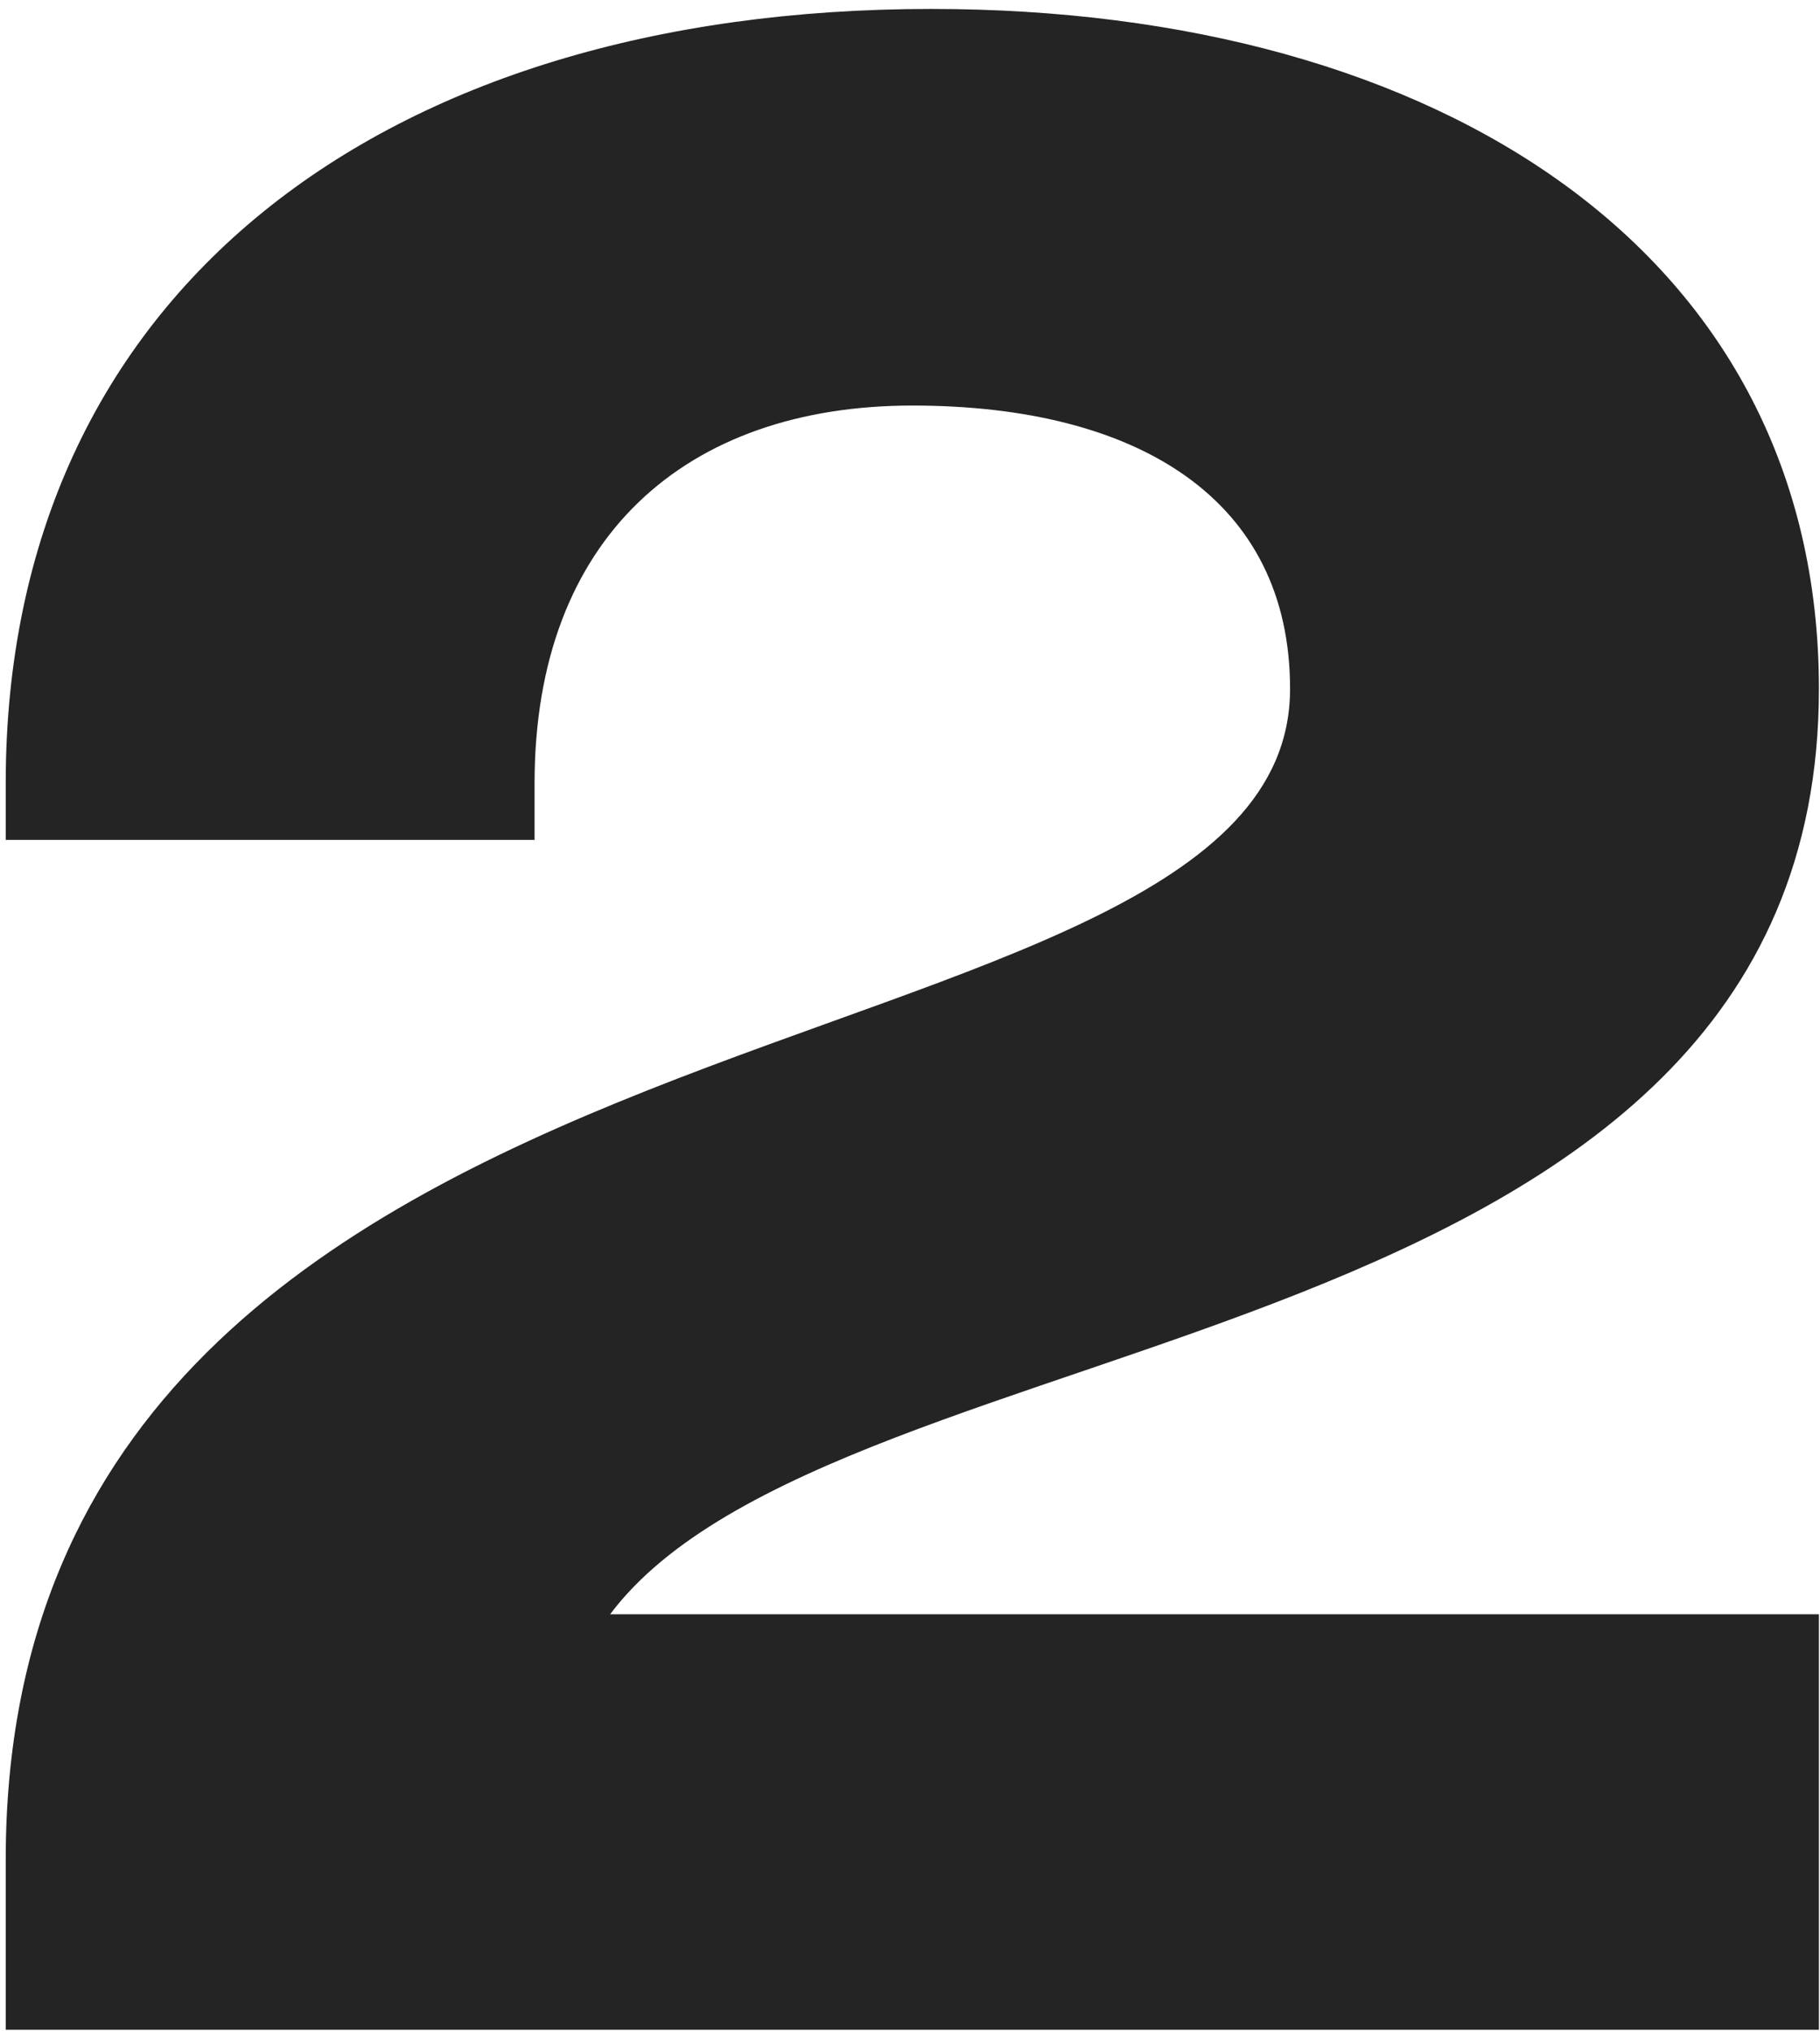
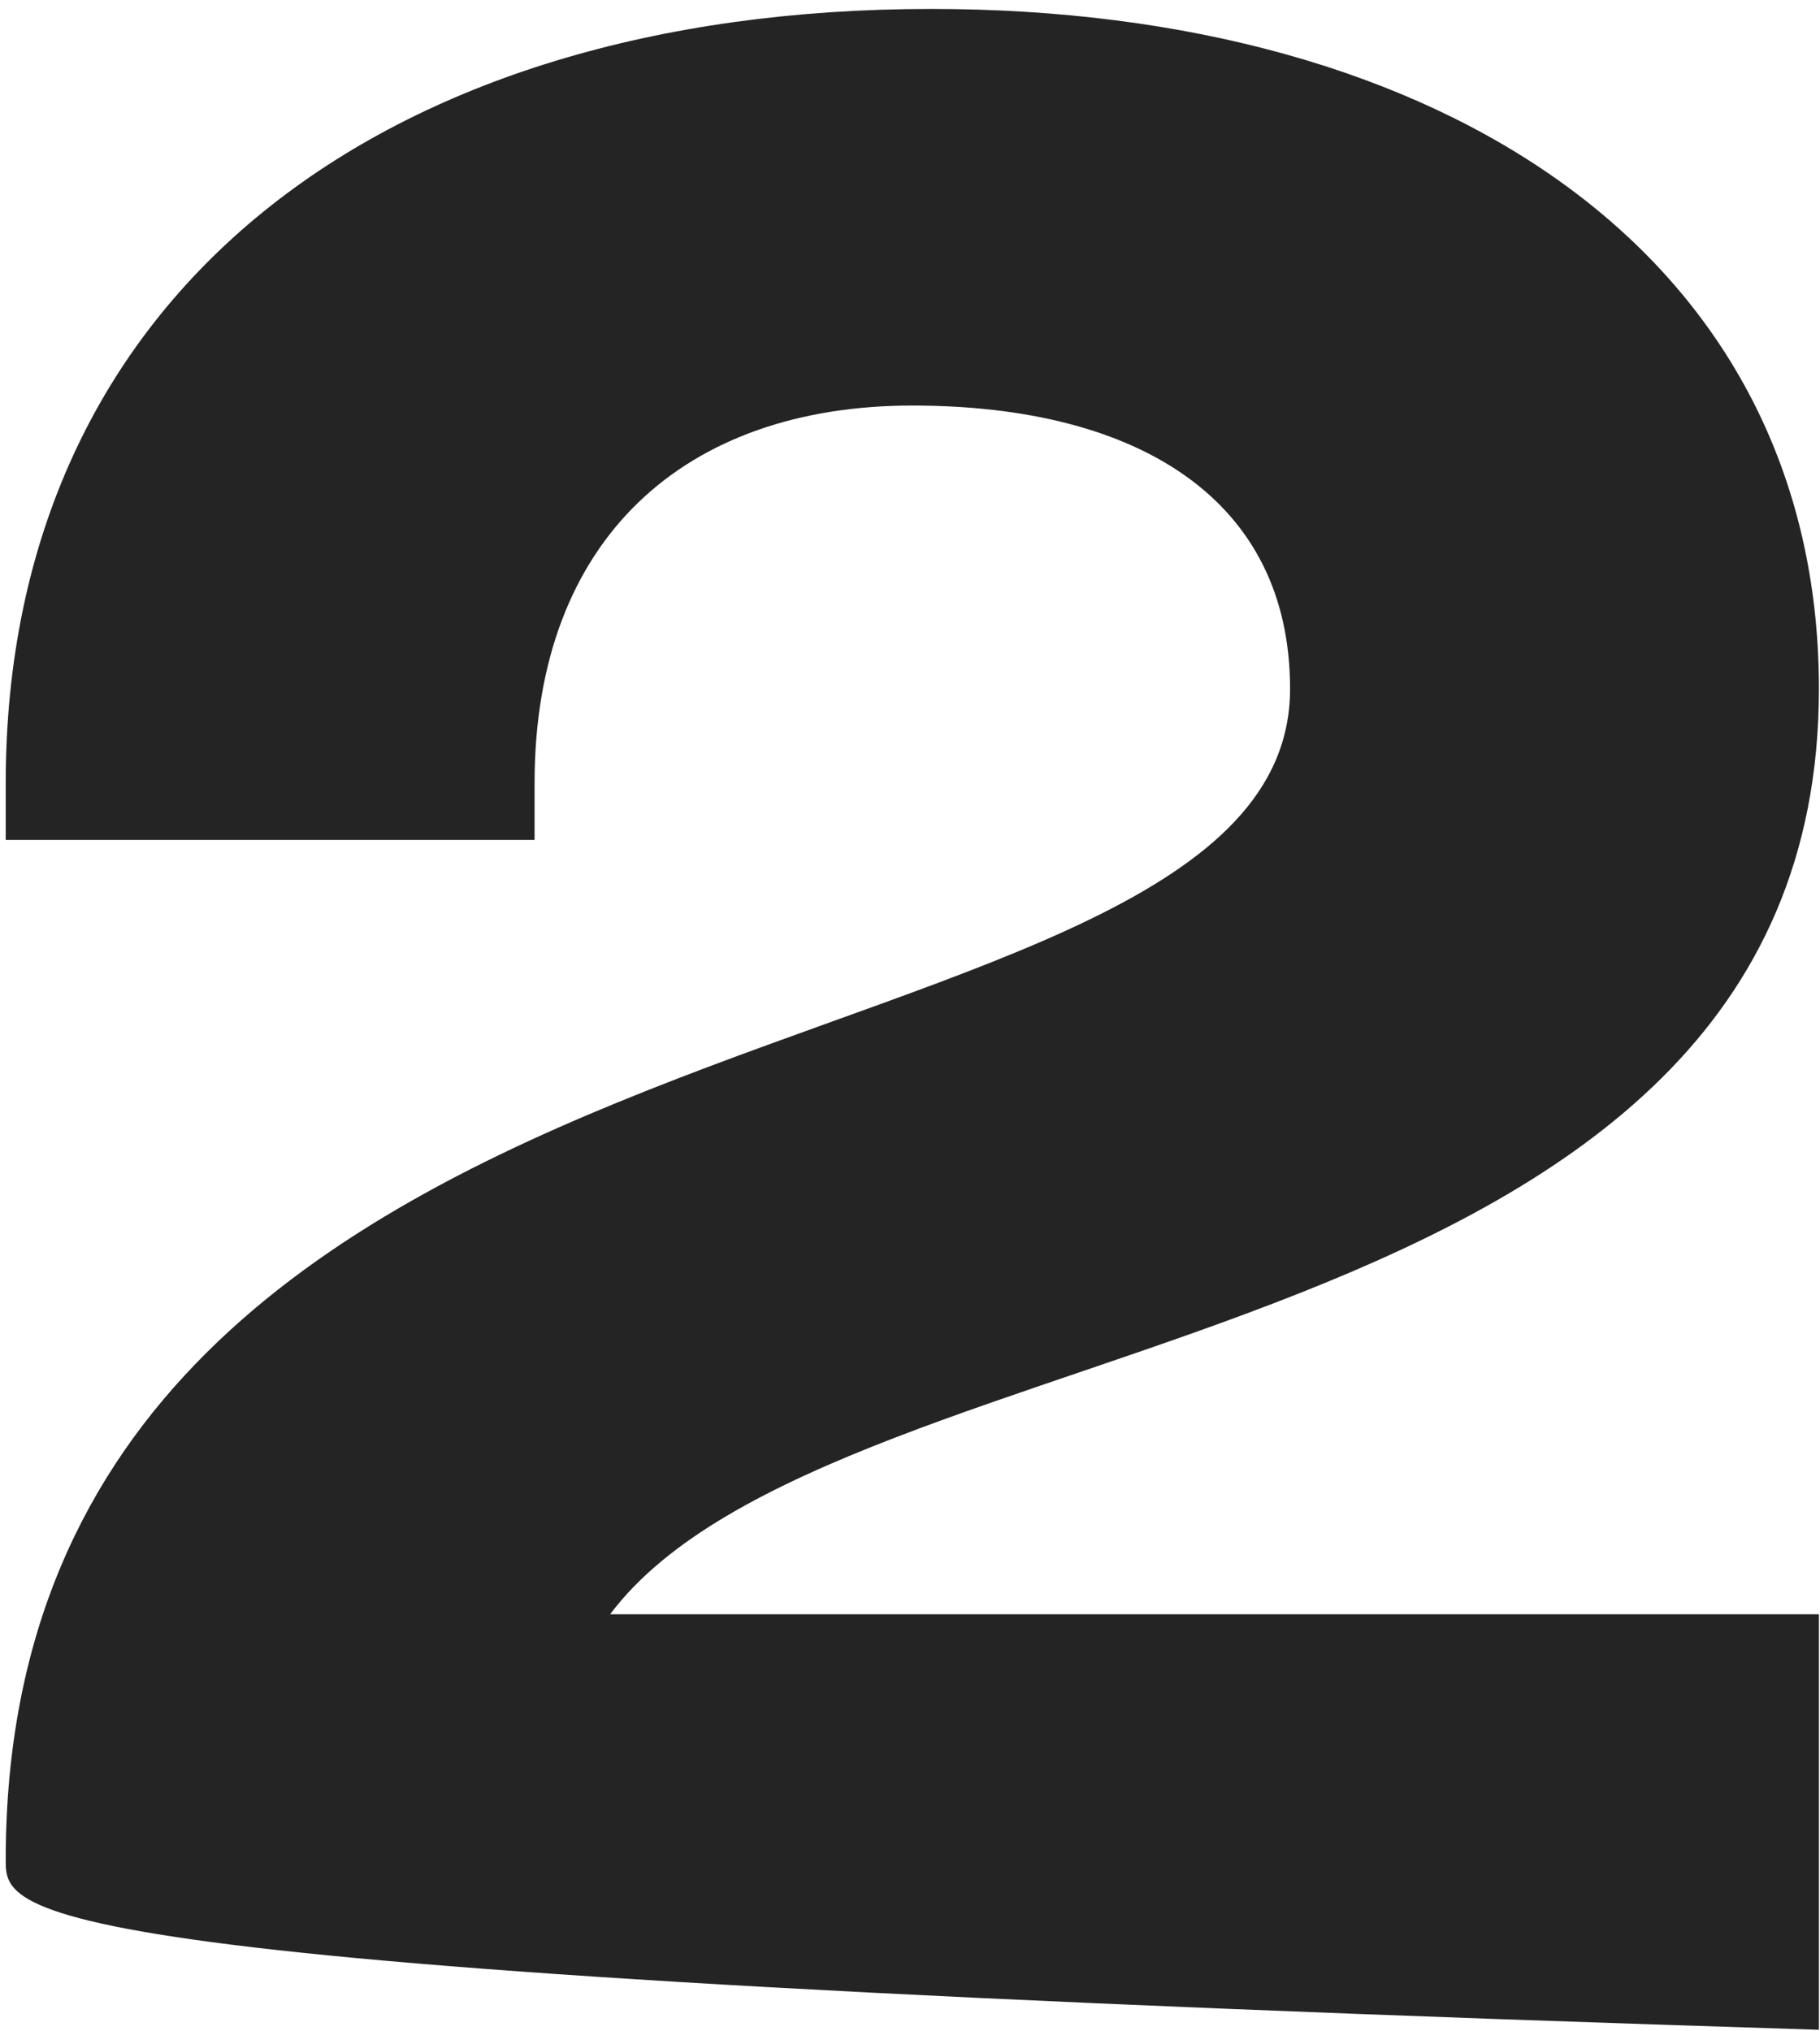
<svg xmlns="http://www.w3.org/2000/svg" viewBox="0 0 198.00 221.00" data-guides="{&quot;vertical&quot;:[],&quot;horizontal&quot;:[]}">
-   <path fill="#242424" stroke="none" fill-opacity="1" stroke-width="1" stroke-opacity="1" id="tSvg1348a80db61" title="Path 2" d="M197.882 175.63C197.882 190.698 197.882 205.767 197.882 220.836C132.128 220.836 66.375 220.836 0.622 220.836C0.622 214.672 0.622 208.507 0.622 202.343C0.622 103.712 140.348 120.151 140.348 74.945C140.348 54.397 123.909 44.123 99.252 44.123C74.594 44.123 58.156 58.507 58.156 85.219C58.156 87.274 58.156 89.329 58.156 91.383C38.978 91.383 19.8 91.383 0.622 91.383C0.622 89.329 0.622 87.274 0.622 85.219C0.622 31.795 41.717 0.973 101.306 0.973C156.786 0.973 197.882 27.685 197.882 74.945C197.882 148.918 91.032 142.753 66.375 175.63C110.21 175.63 154.046 175.63 197.882 175.63Z" />
+   <path fill="#242424" stroke="none" fill-opacity="1" stroke-width="1" stroke-opacity="1" id="tSvg1348a80db61" title="Path 2" d="M197.882 175.63C197.882 190.698 197.882 205.767 197.882 220.836C0.622 214.672 0.622 208.507 0.622 202.343C0.622 103.712 140.348 120.151 140.348 74.945C140.348 54.397 123.909 44.123 99.252 44.123C74.594 44.123 58.156 58.507 58.156 85.219C58.156 87.274 58.156 89.329 58.156 91.383C38.978 91.383 19.8 91.383 0.622 91.383C0.622 89.329 0.622 87.274 0.622 85.219C0.622 31.795 41.717 0.973 101.306 0.973C156.786 0.973 197.882 27.685 197.882 74.945C197.882 148.918 91.032 142.753 66.375 175.63C110.21 175.63 154.046 175.63 197.882 175.63Z" />
  <defs />
</svg>